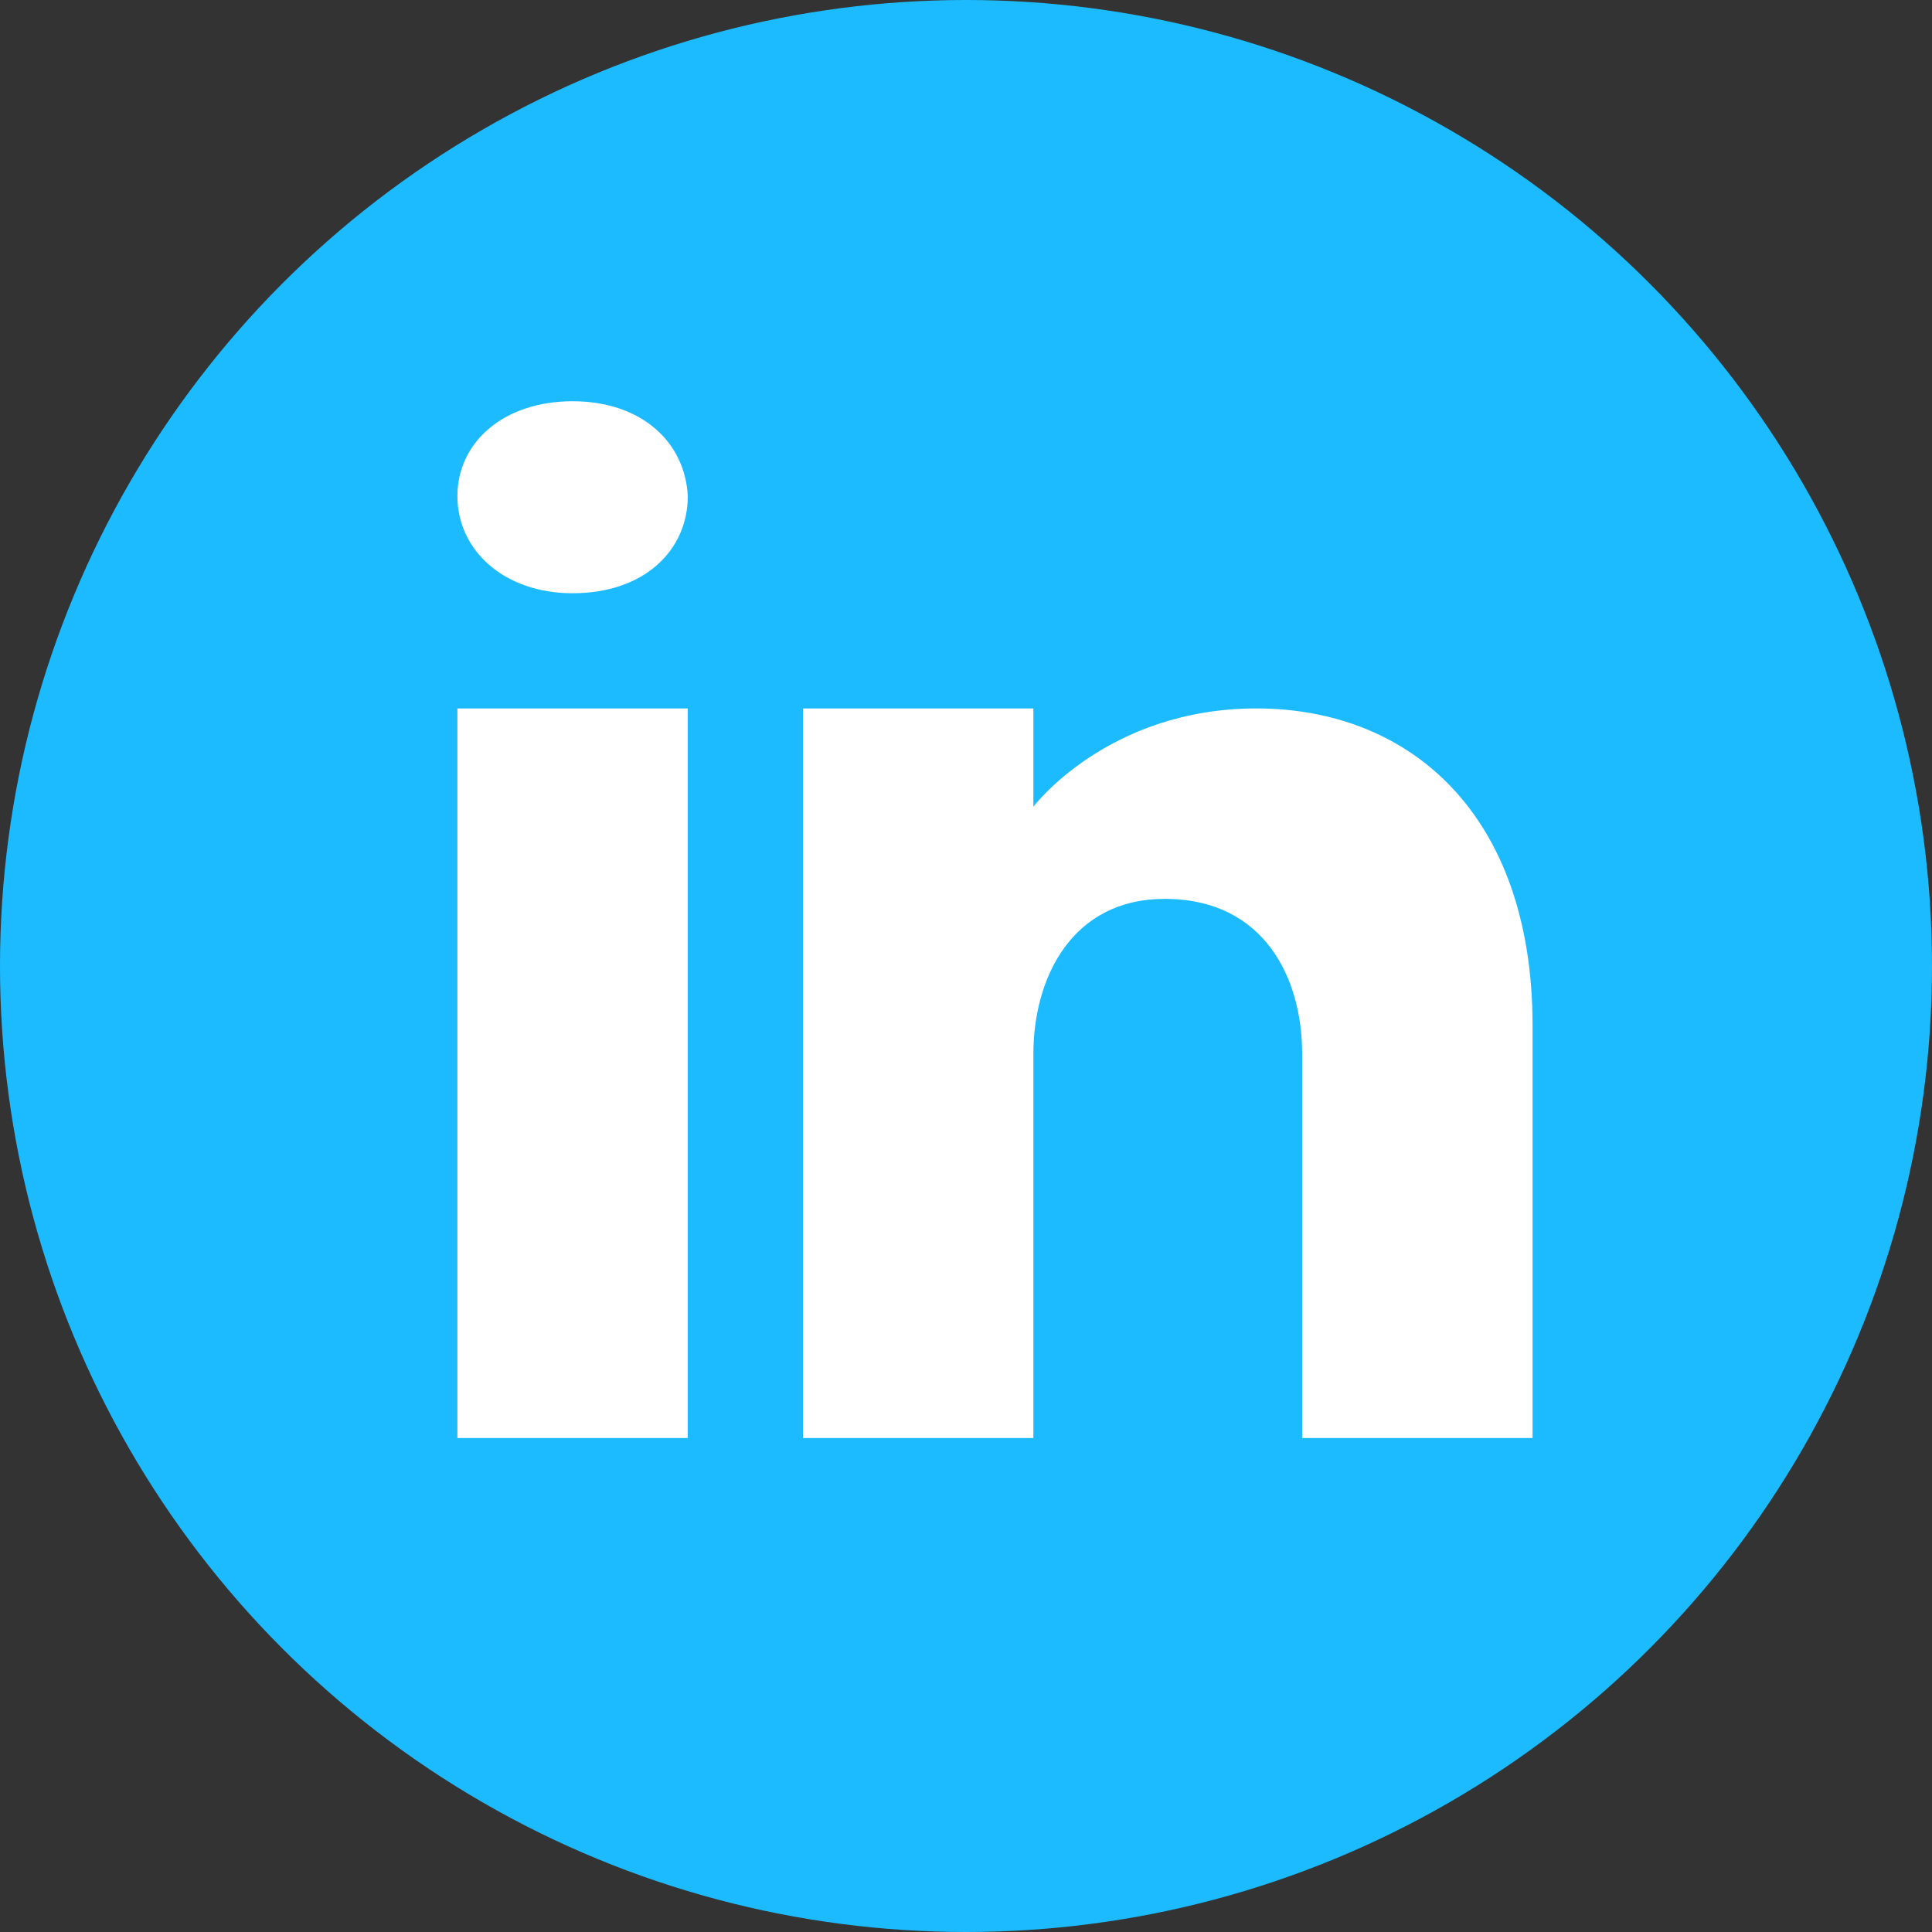
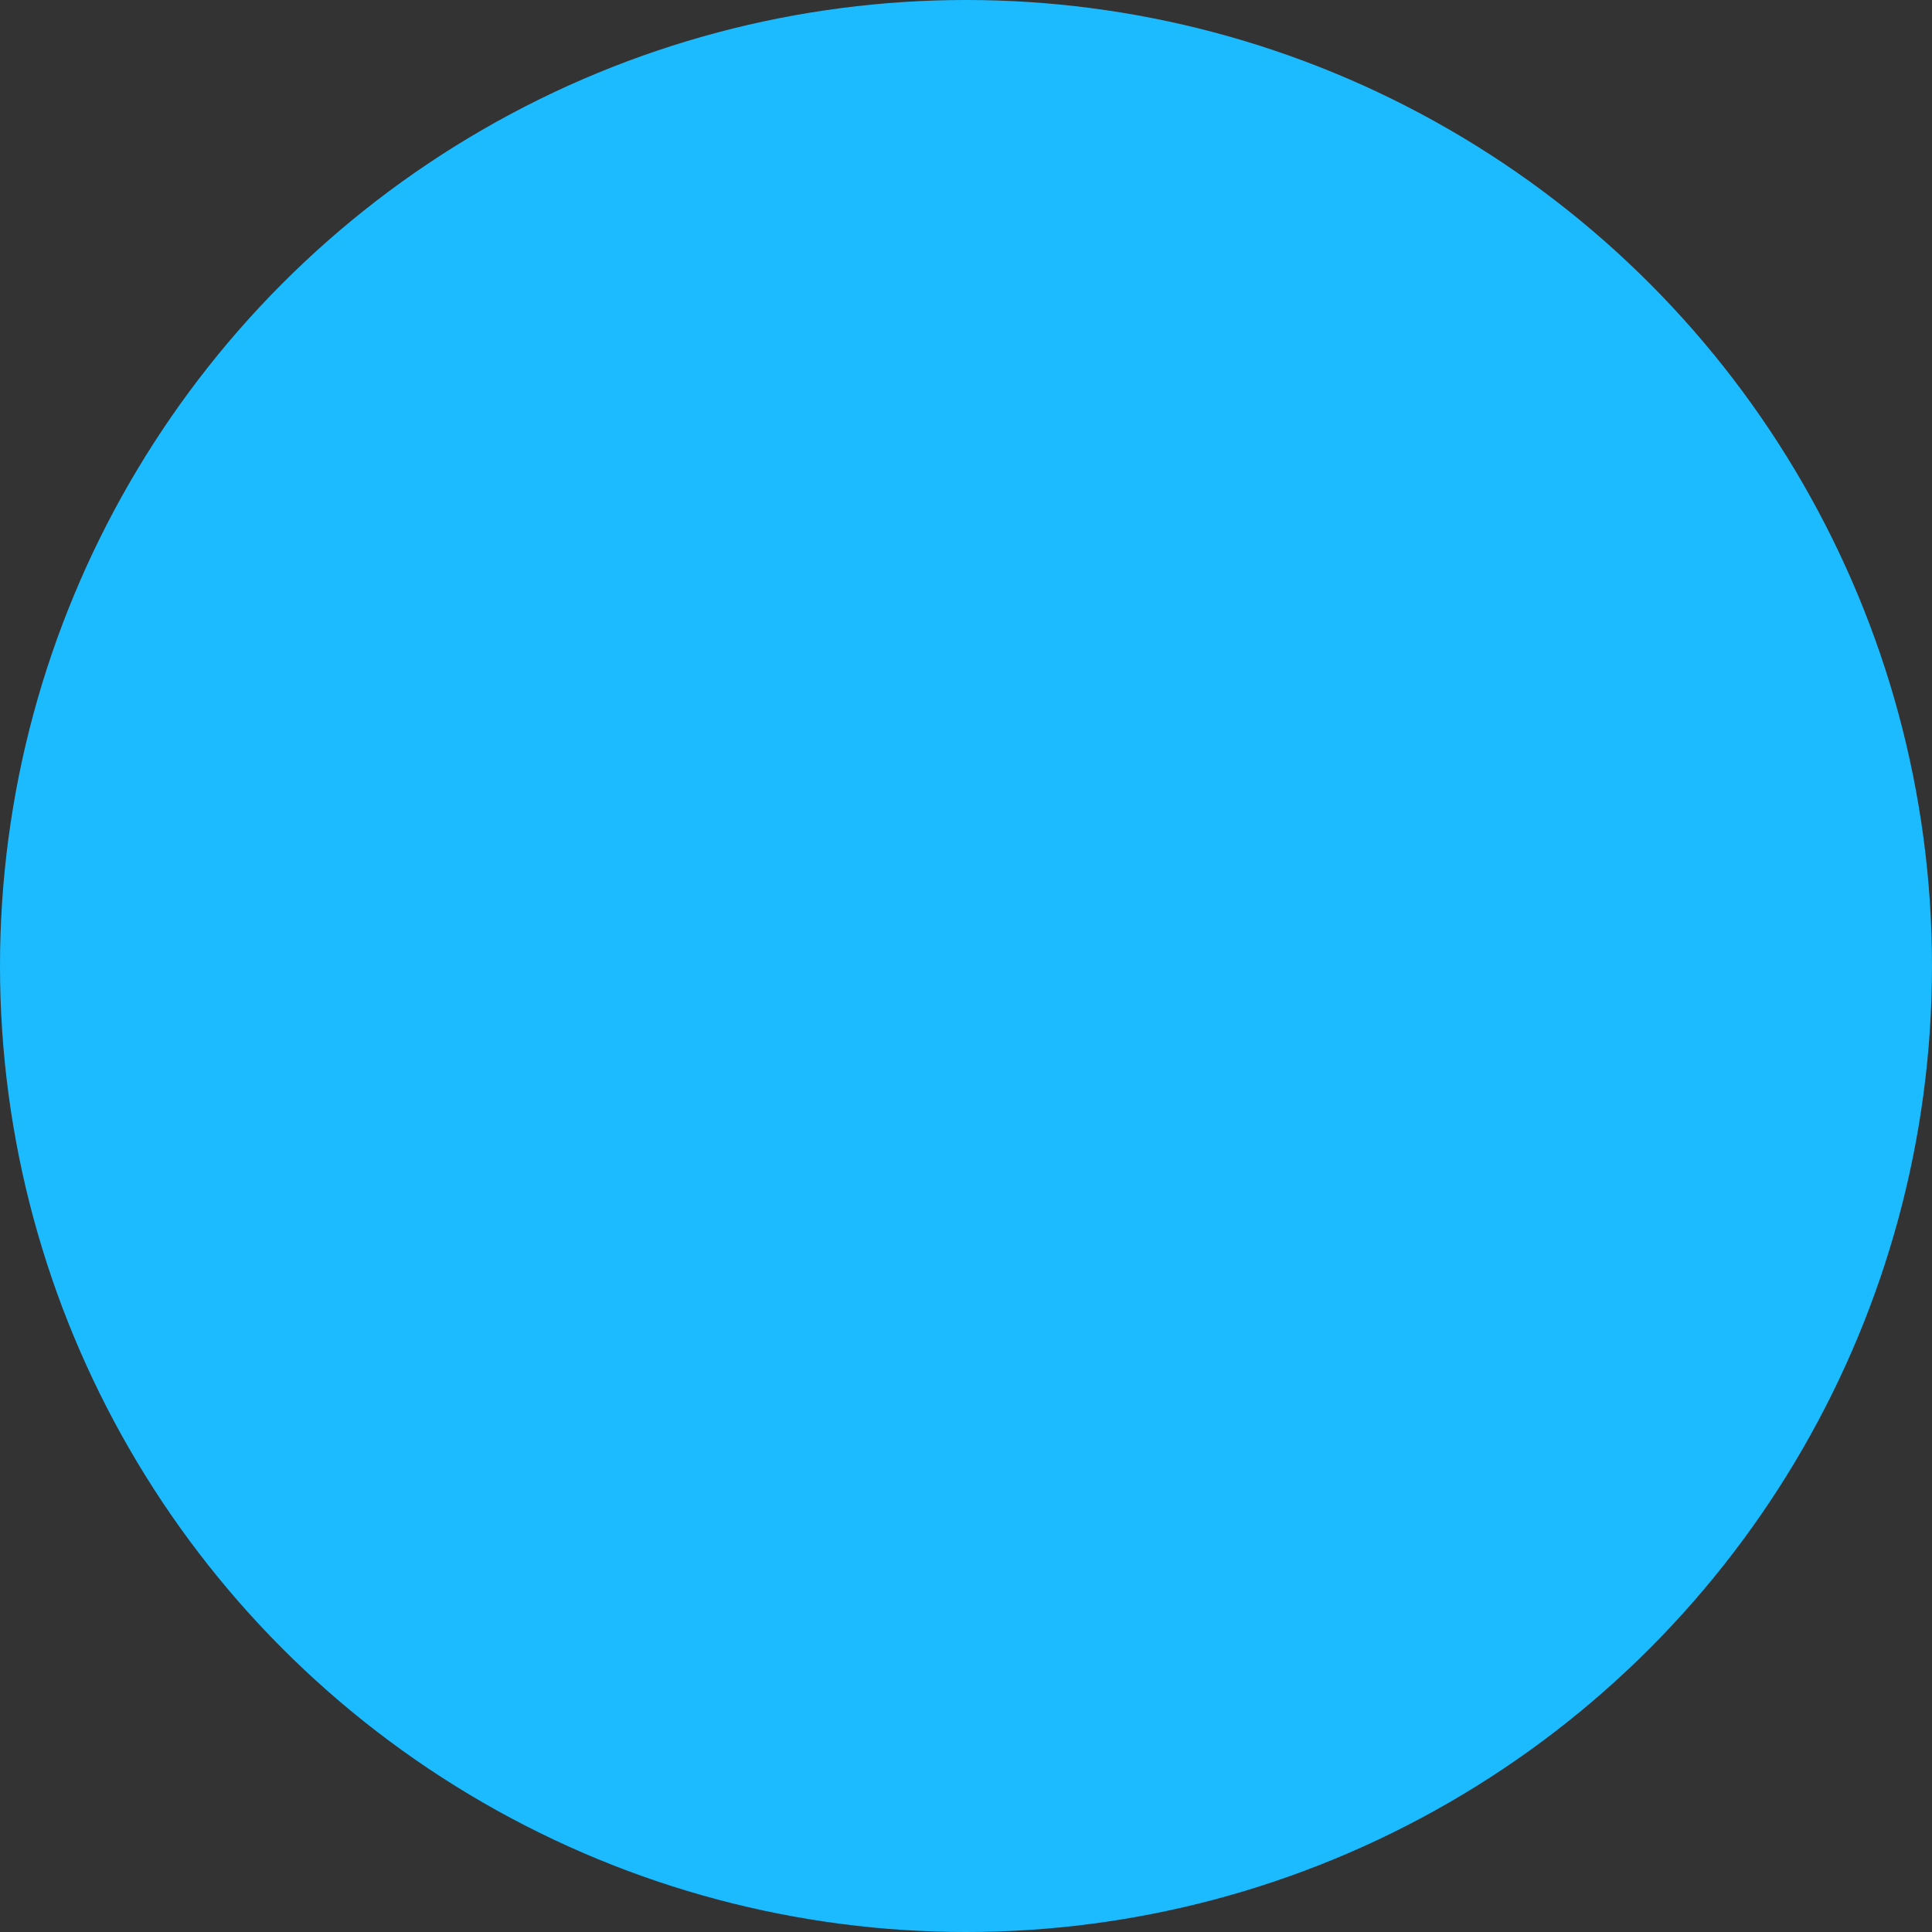
<svg xmlns="http://www.w3.org/2000/svg" id="Layer_1" width="1000" height="1000" version="1.1" viewBox="0 0 1000 1000">
  <rect x="0" y="0" width="1000" height="1000" fill="#333333" stroke="none" />
  <defs>
    <style>
      .st0 {
        fill: #fff;
      }

      .st1 {
        fill: #1cbbff;
      }
    </style>
  </defs>
  <circle class="st1" cx="500" cy="500" r="500" />
-   <path class="st0" d="M356.001,366.686v377.625h-119.25v-377.625h119.25ZM236.751,256.777c0-27.825,23.85-49.091,59.625-49.091s58.234,21.266,59.625,49.091c0,27.825-22.26,50.284-59.625,50.284-35.775,0-59.625-22.459-59.625-50.284ZM793.251,744.311h-119.25v-198.75c0-39.75-19.875-79.5-69.562-80.295h-1.59c-48.098,0-67.973,40.943-67.973,80.295v198.75h-119.25v-377.625h119.25v50.88s38.359-50.88,115.474-50.88c78.904,0,142.901,54.259,142.901,164.168v213.457Z" />
</svg>